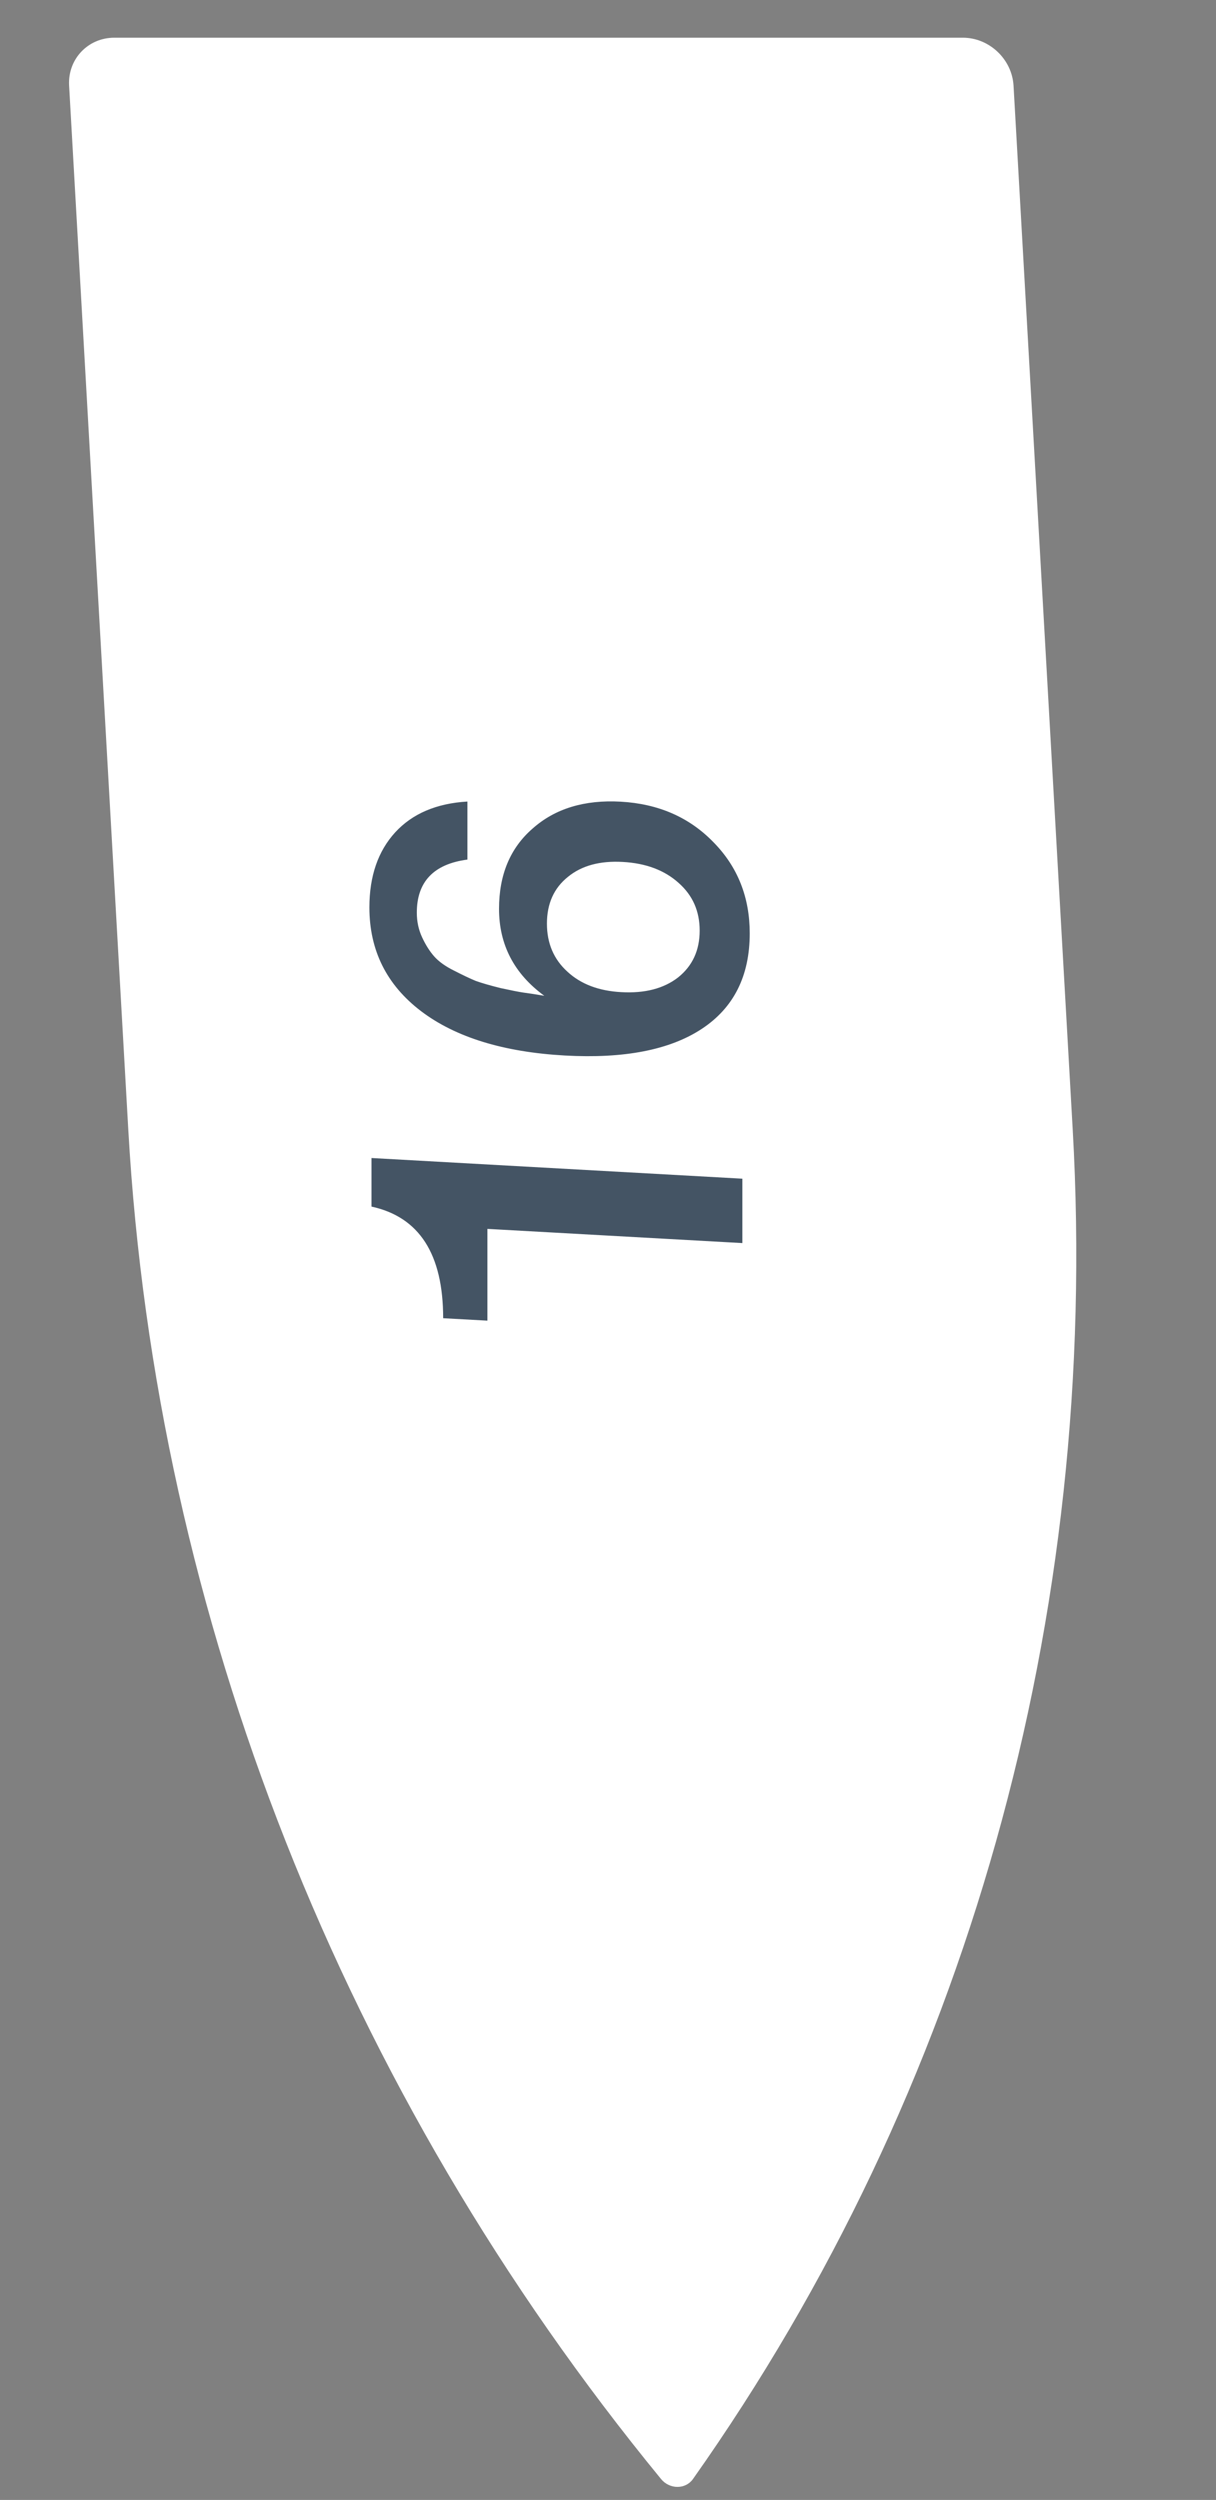
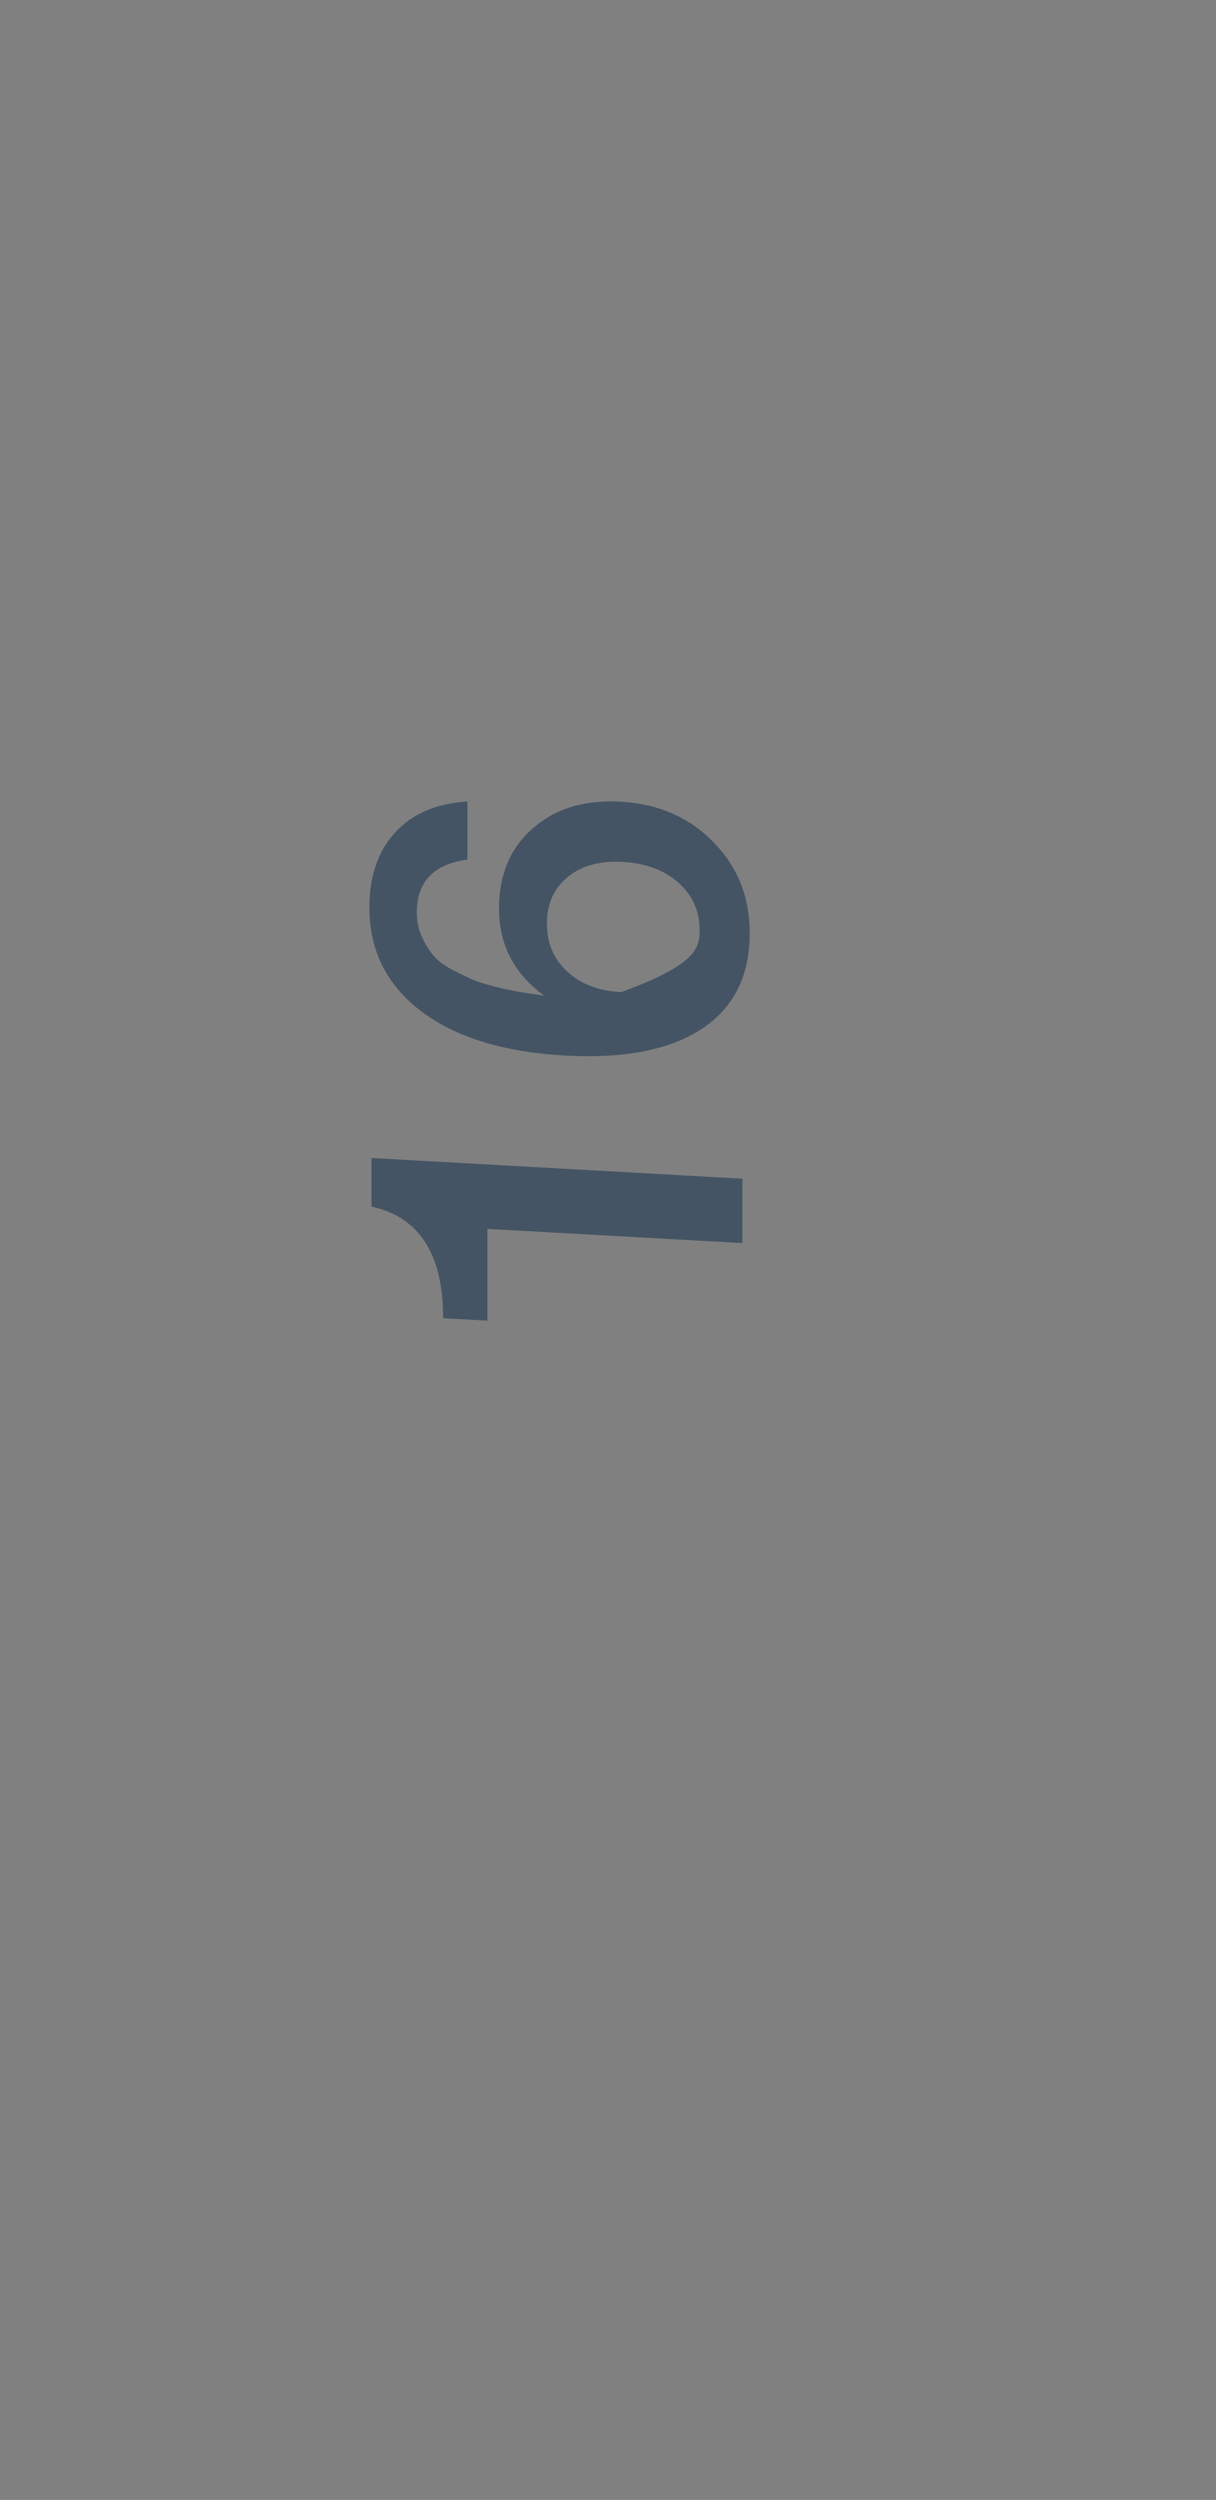
<svg xmlns="http://www.w3.org/2000/svg" width="18" height="37" viewBox="0 0 18 37" fill="none">
  <rect x="0" y="0" width="18" height="37" fill="#808080" stroke="none" />
-   <path d="M15.879 16.718C16.288 23.934 14.314 30.951 10.258 36.69V36.69C10.148 36.846 9.913 36.846 9.785 36.69V36.69C5.079 30.951 2.308 23.934 1.899 16.718L1.023 1.267C1.001 0.876 1.301 0.558 1.693 0.558H14.252C14.644 0.558 14.98 0.876 15.003 1.267L15.879 16.718Z" fill="white" />
-   <path d="M5.499 17.139L10.989 17.445V18.398L7.215 18.188V19.546L6.56 19.51C6.56 18.562 6.207 18.012 5.499 17.858V17.139ZM6.919 11.863V12.722C6.42 12.788 6.17 13.05 6.17 13.508C6.17 13.639 6.196 13.76 6.248 13.872C6.3 13.984 6.36 14.079 6.427 14.155C6.495 14.232 6.594 14.303 6.724 14.367C6.849 14.431 6.955 14.482 7.043 14.518C7.127 14.548 7.249 14.584 7.41 14.624C7.571 14.659 7.683 14.681 7.745 14.69C7.808 14.698 7.912 14.714 8.057 14.738C7.61 14.411 7.387 13.982 7.387 13.451C7.387 12.946 7.553 12.549 7.886 12.261C8.218 11.967 8.652 11.835 9.188 11.865C9.744 11.896 10.202 12.095 10.56 12.464C10.919 12.828 11.098 13.278 11.098 13.814C11.098 14.444 10.862 14.915 10.389 15.227C9.916 15.539 9.24 15.671 8.361 15.622C7.452 15.571 6.742 15.352 6.232 14.965C5.723 14.577 5.468 14.066 5.468 13.43C5.468 12.967 5.596 12.597 5.85 12.319C6.105 12.042 6.461 11.89 6.919 11.863ZM8.096 13.67C8.096 13.962 8.198 14.199 8.4 14.382C8.598 14.565 8.863 14.666 9.196 14.684C9.544 14.704 9.825 14.631 10.038 14.466C10.251 14.295 10.357 14.065 10.357 13.773C10.357 13.486 10.254 13.252 10.046 13.068C9.838 12.88 9.562 12.776 9.219 12.757C8.881 12.738 8.611 12.811 8.408 12.977C8.2 13.143 8.096 13.374 8.096 13.67Z" fill="#445464" />
+   <path d="M5.499 17.139L10.989 17.445V18.398L7.215 18.188V19.546L6.56 19.51C6.56 18.562 6.207 18.012 5.499 17.858V17.139ZM6.919 11.863V12.722C6.42 12.788 6.17 13.05 6.17 13.508C6.17 13.639 6.196 13.76 6.248 13.872C6.3 13.984 6.36 14.079 6.427 14.155C6.495 14.232 6.594 14.303 6.724 14.367C6.849 14.431 6.955 14.482 7.043 14.518C7.127 14.548 7.249 14.584 7.41 14.624C7.571 14.659 7.683 14.681 7.745 14.69C7.808 14.698 7.912 14.714 8.057 14.738C7.61 14.411 7.387 13.982 7.387 13.451C7.387 12.946 7.553 12.549 7.886 12.261C8.218 11.967 8.652 11.835 9.188 11.865C9.744 11.896 10.202 12.095 10.56 12.464C10.919 12.828 11.098 13.278 11.098 13.814C11.098 14.444 10.862 14.915 10.389 15.227C9.916 15.539 9.24 15.671 8.361 15.622C7.452 15.571 6.742 15.352 6.232 14.965C5.723 14.577 5.468 14.066 5.468 13.43C5.468 12.967 5.596 12.597 5.85 12.319C6.105 12.042 6.461 11.89 6.919 11.863ZM8.096 13.67C8.096 13.962 8.198 14.199 8.4 14.382C8.598 14.565 8.863 14.666 9.196 14.684C10.251 14.295 10.357 14.065 10.357 13.773C10.357 13.486 10.254 13.252 10.046 13.068C9.838 12.88 9.562 12.776 9.219 12.757C8.881 12.738 8.611 12.811 8.408 12.977C8.2 13.143 8.096 13.374 8.096 13.67Z" fill="#445464" />
</svg>